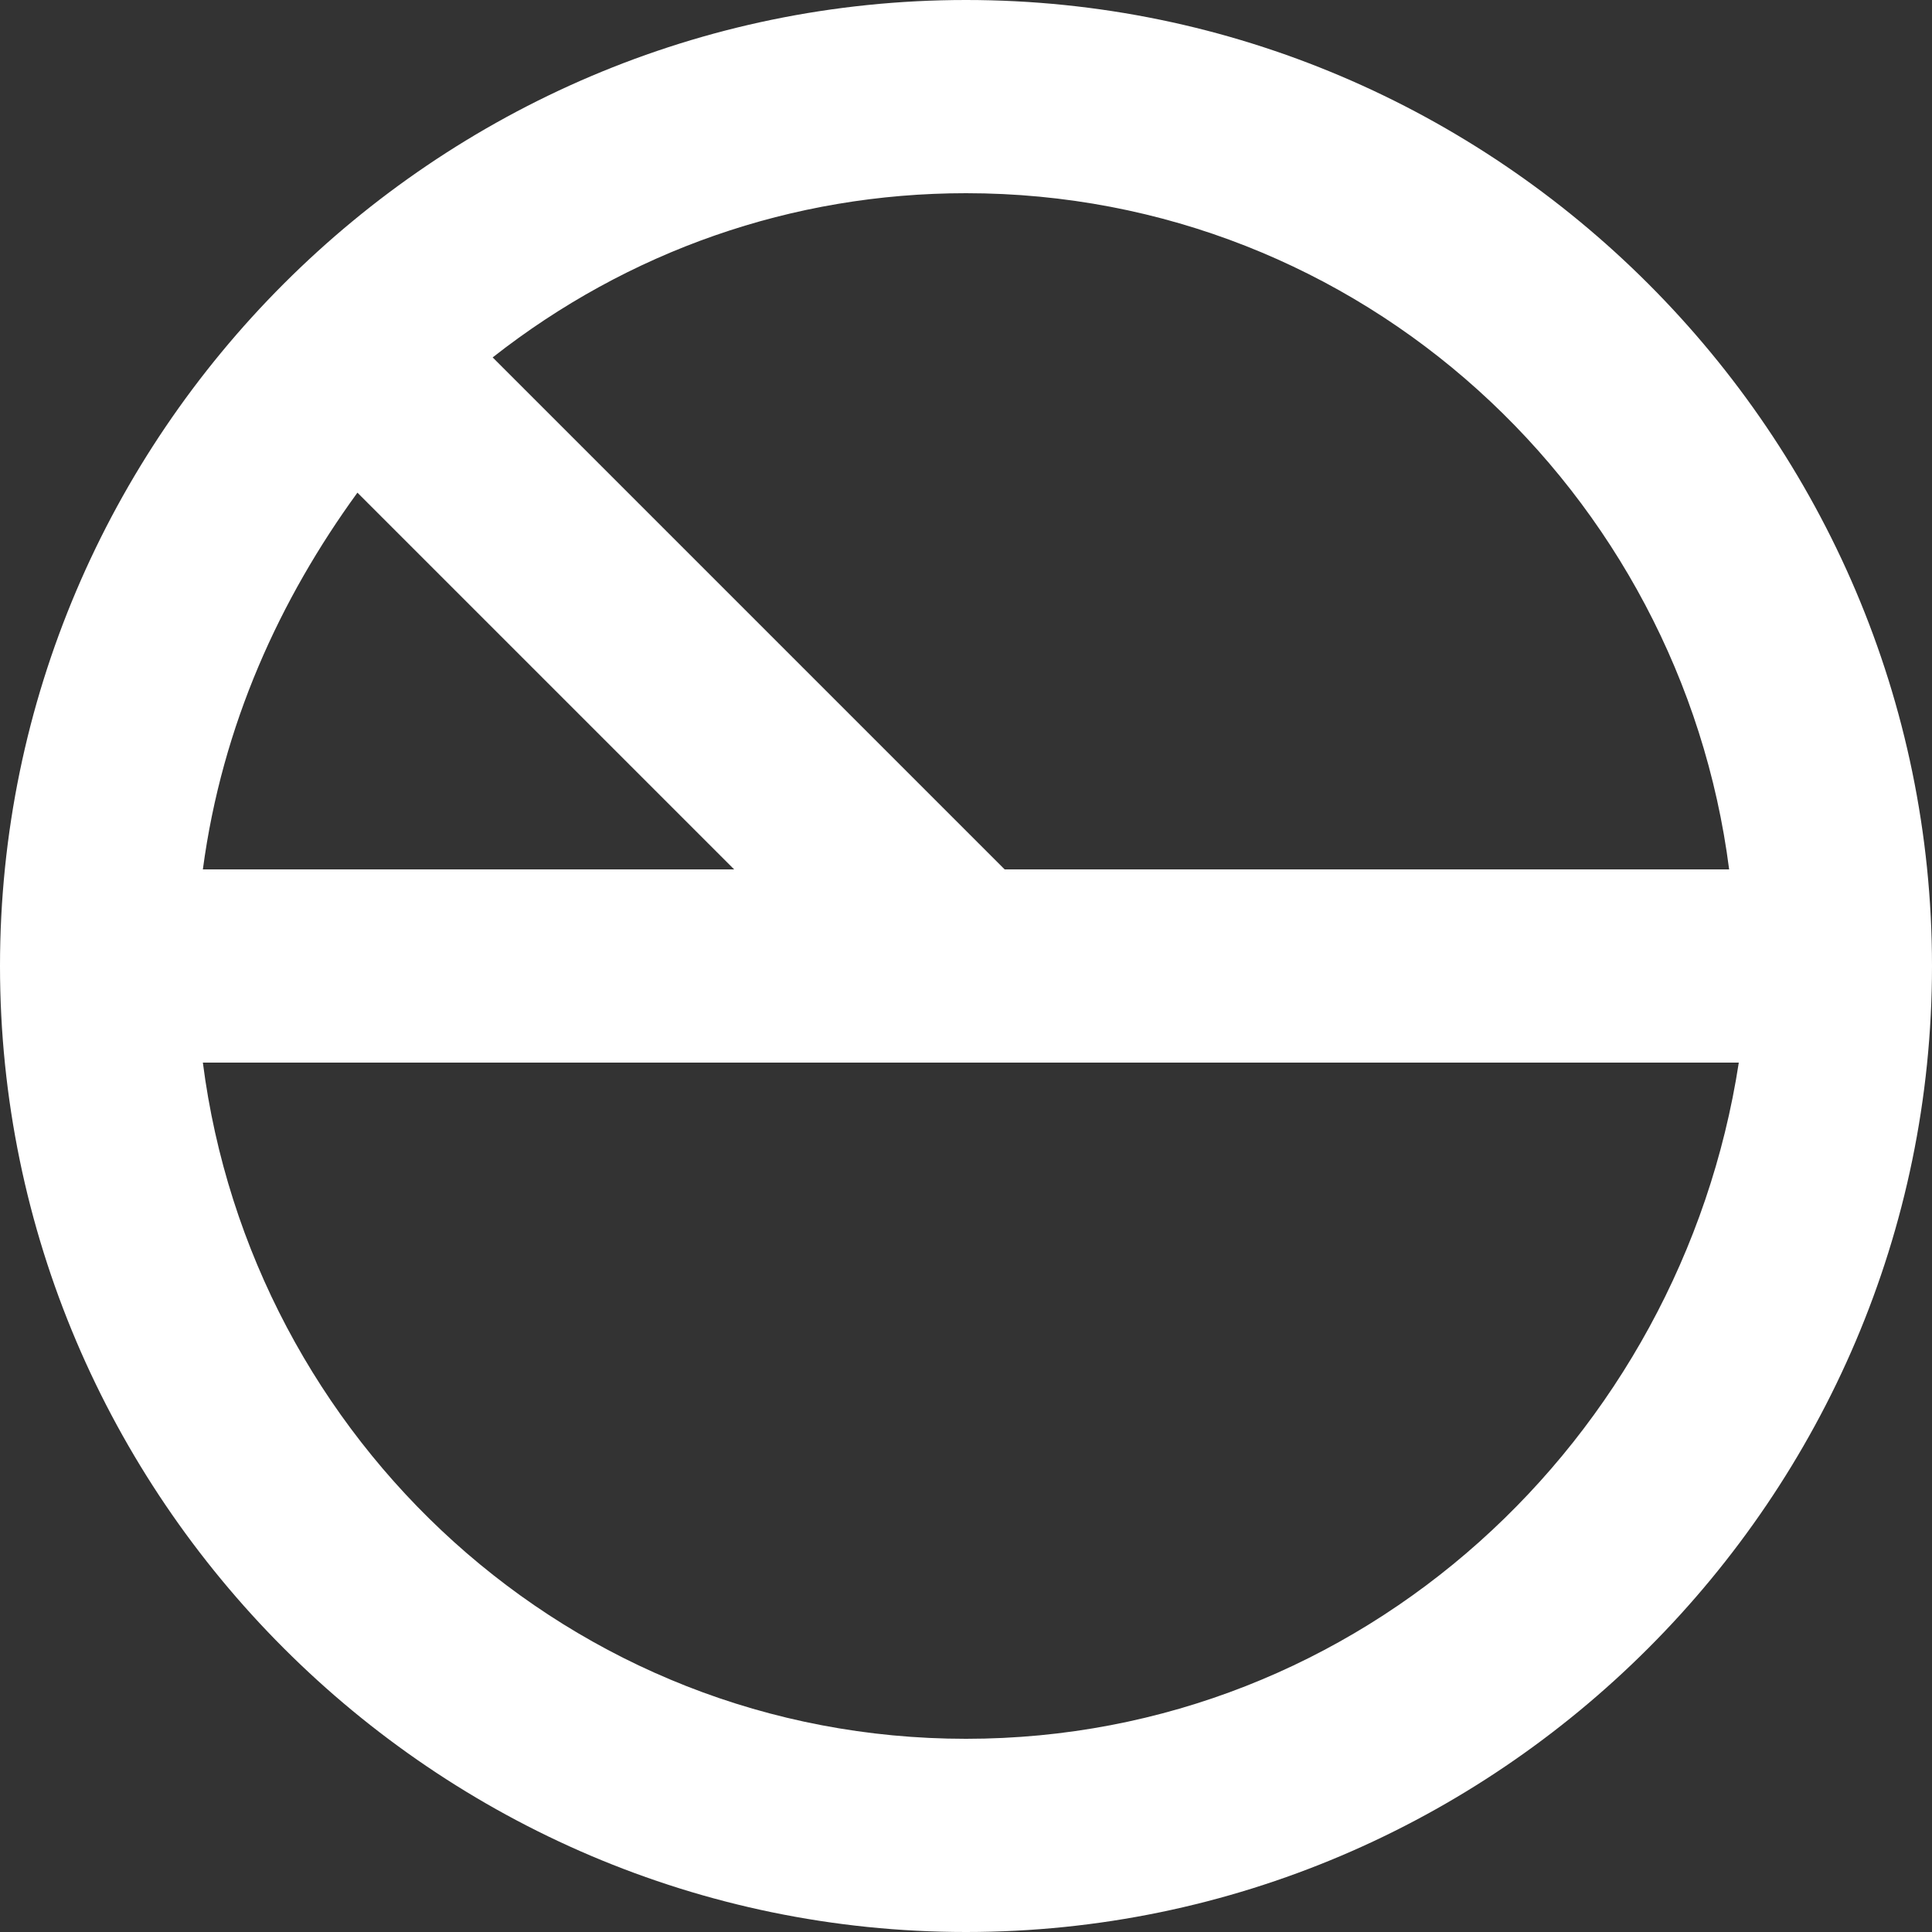
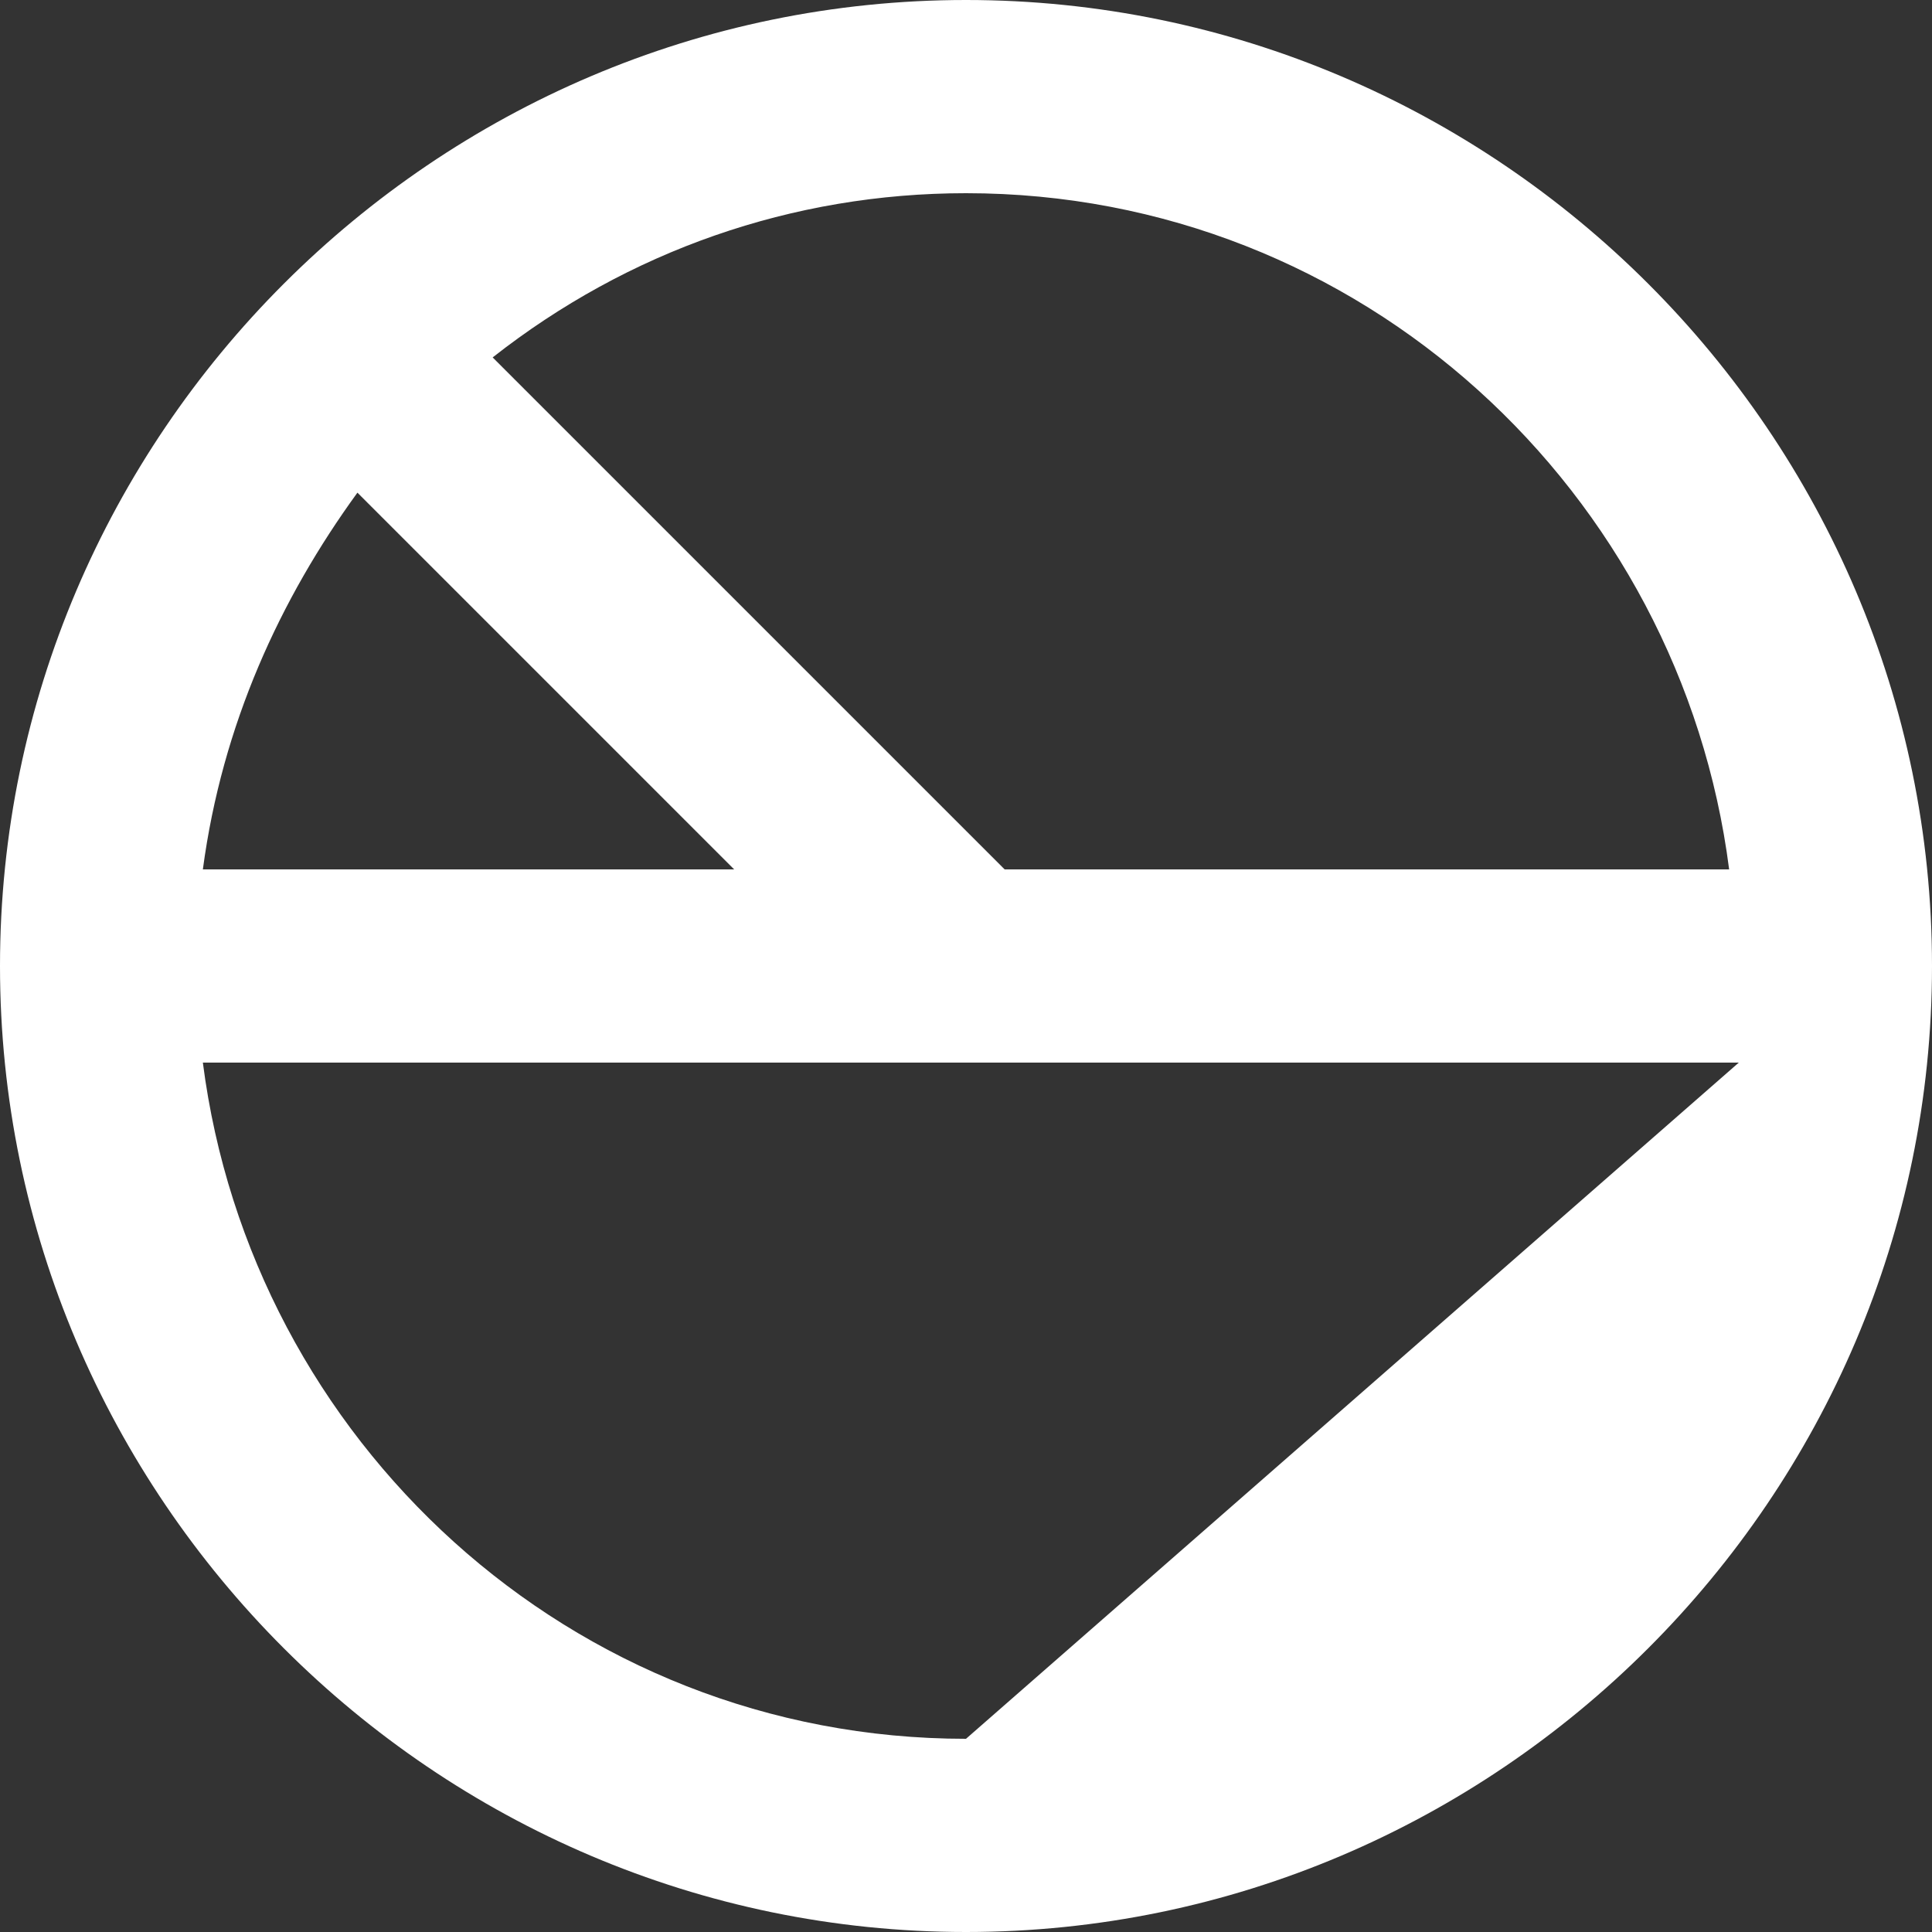
<svg xmlns="http://www.w3.org/2000/svg" width="100%" height="100%" viewBox="0 0 50 50" xml:space="preserve" style="fill-rule:evenodd;clip-rule:evenodd;stroke-linejoin:round;stroke-miterlimit:2;">
  <rect x="0" y="0" width="50" height="50" fill="#333333" stroke="none" />
-   <path d="M25,45C14.75,45 6.5,37.25 5.25,27.5L45,27.5C43.5,37.25 35.25,45 25,45M19,22.5L5.25,22.5C5.75,18.75 7.25,15.5 9.25,12.75L19,22.5ZM44.75,22.5L26,22.5L12.75,9.25C16.25,6.5 20.5,5 25,5C35.25,5 43.5,12.75 44.75,22.5M25,0C11.25,0 0,11.25 0,25C0,38.75 11.25,50 25,50C38.75,50 50,38.75 50,25C50,11.25 38.75,0 25,0" style="fill:white;fill-rule:nonzero;" />
+   <path d="M25,45C14.75,45 6.5,37.25 5.25,27.5L45,27.5M19,22.5L5.25,22.5C5.75,18.75 7.25,15.5 9.25,12.75L19,22.5ZM44.75,22.5L26,22.5L12.75,9.25C16.25,6.5 20.5,5 25,5C35.25,5 43.5,12.75 44.75,22.5M25,0C11.25,0 0,11.25 0,25C0,38.75 11.25,50 25,50C38.75,50 50,38.75 50,25C50,11.25 38.75,0 25,0" style="fill:white;fill-rule:nonzero;" />
</svg>